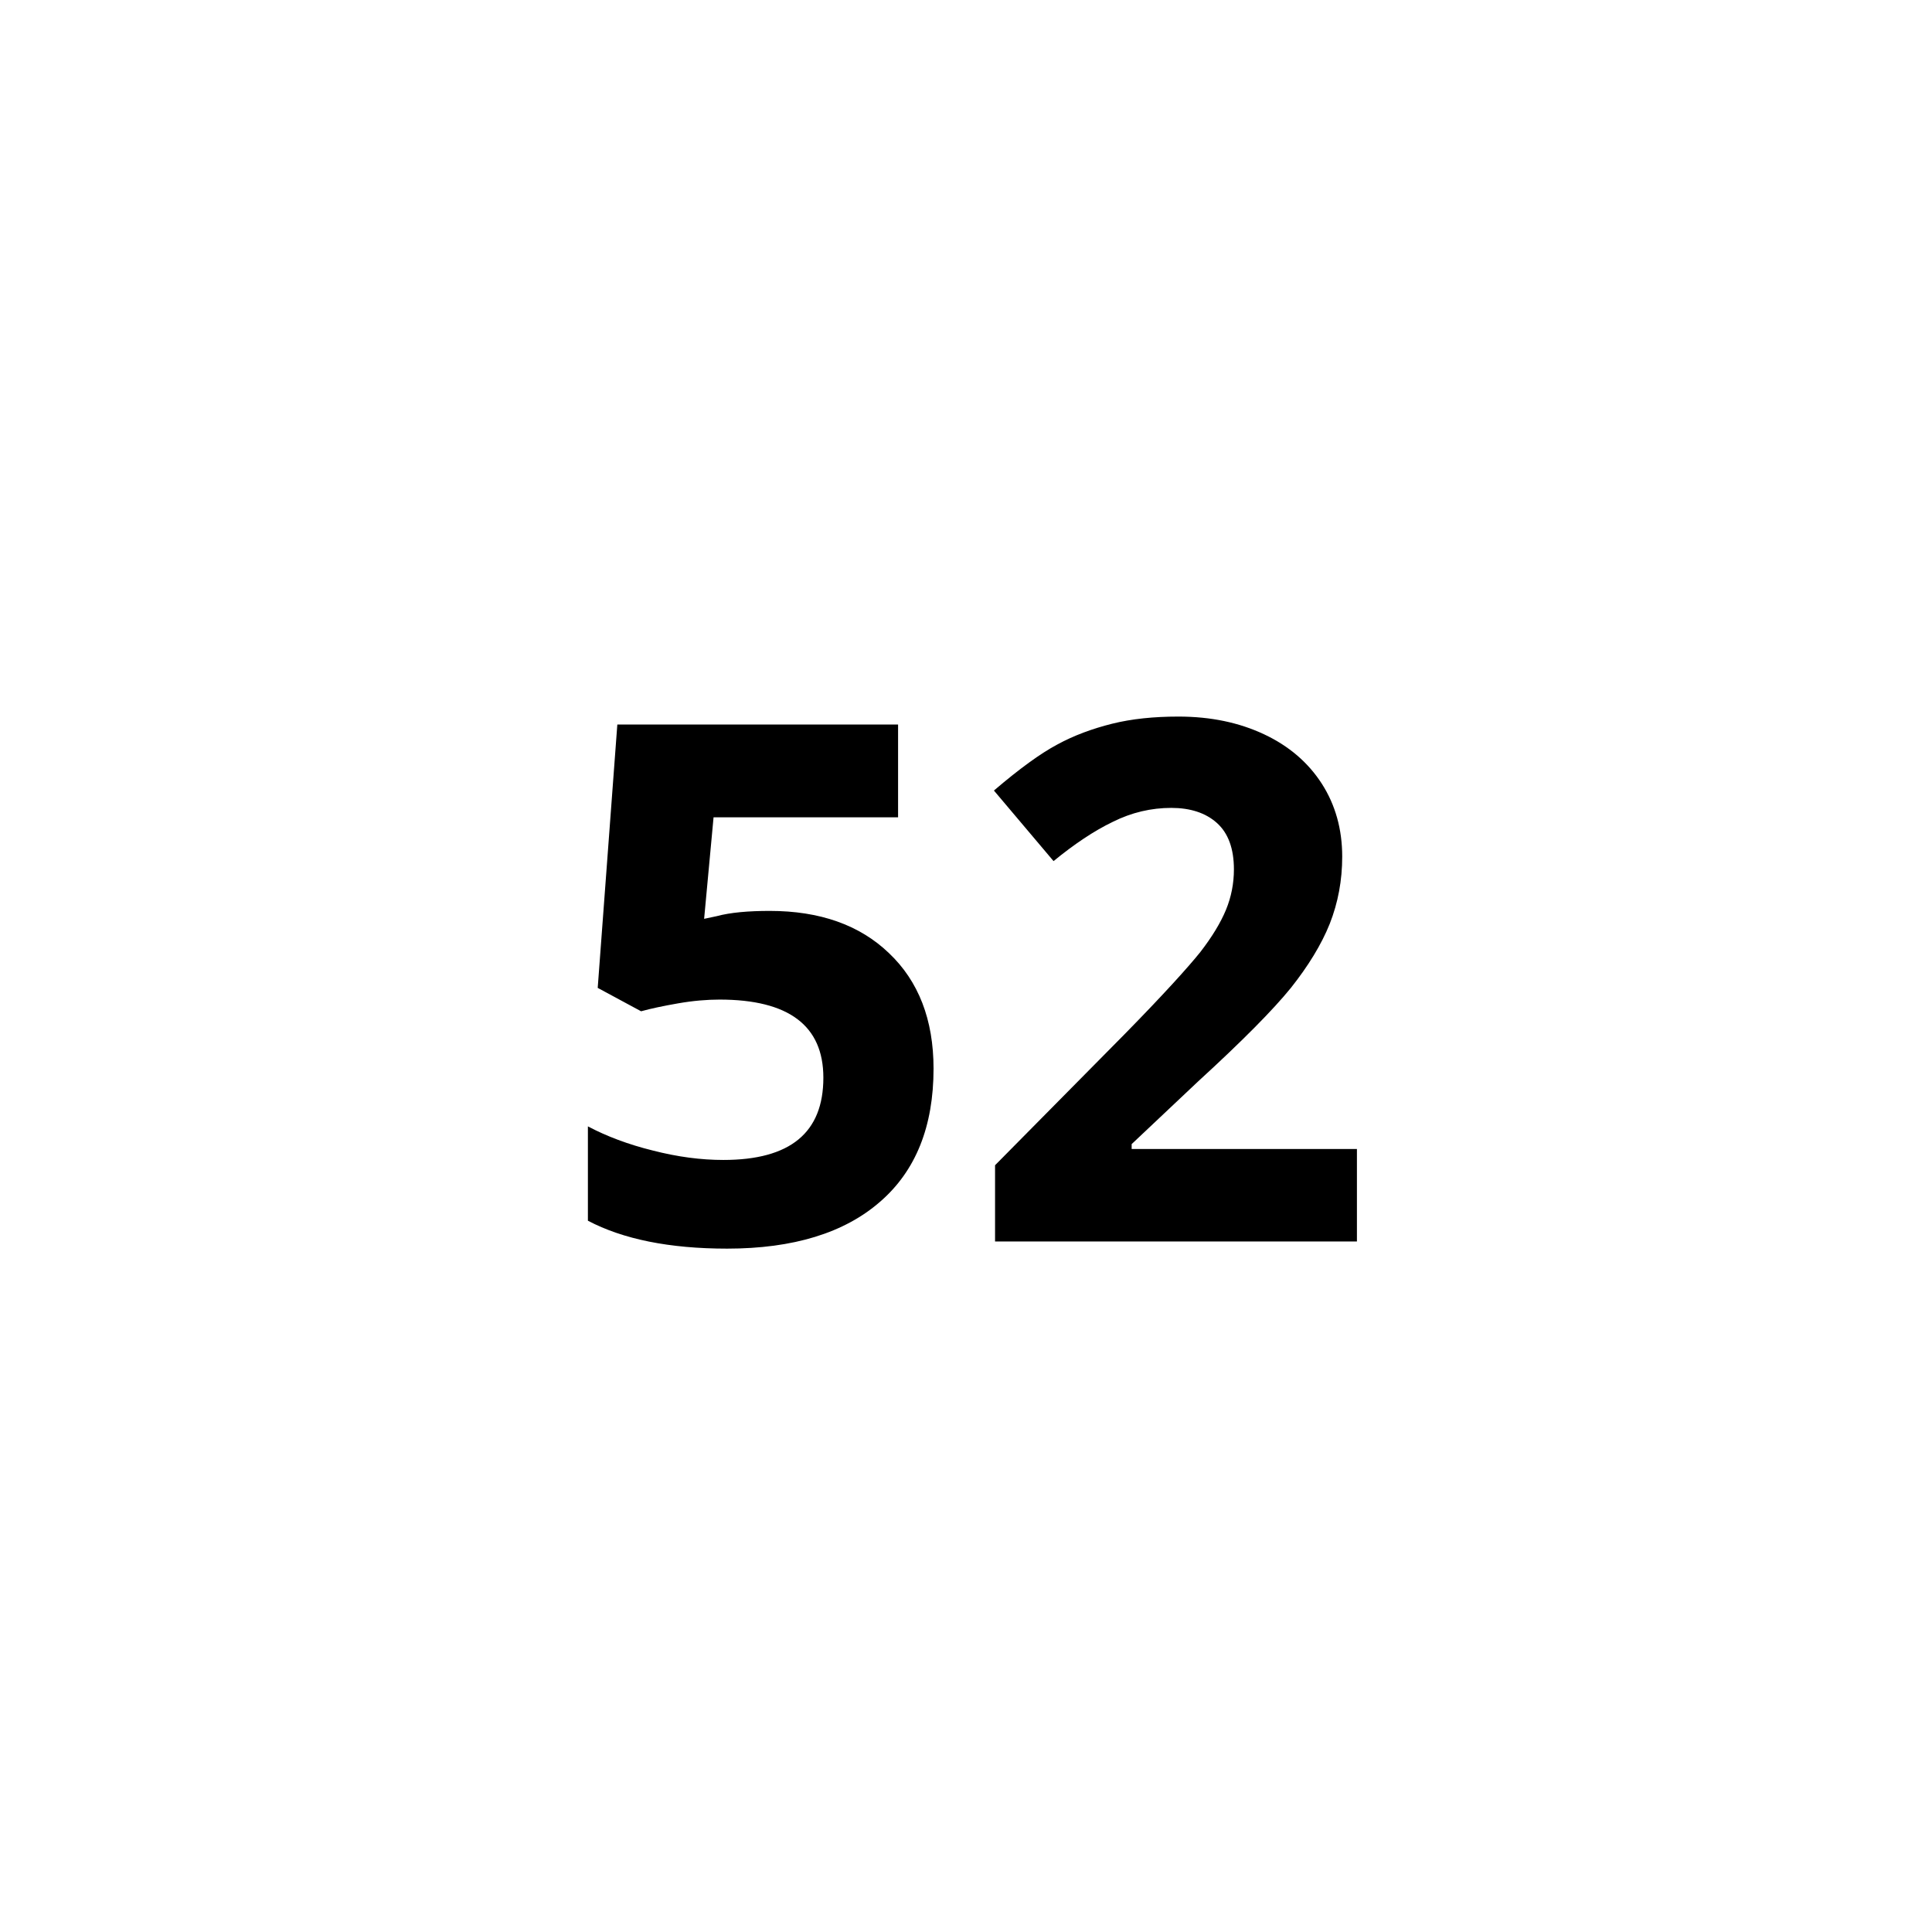
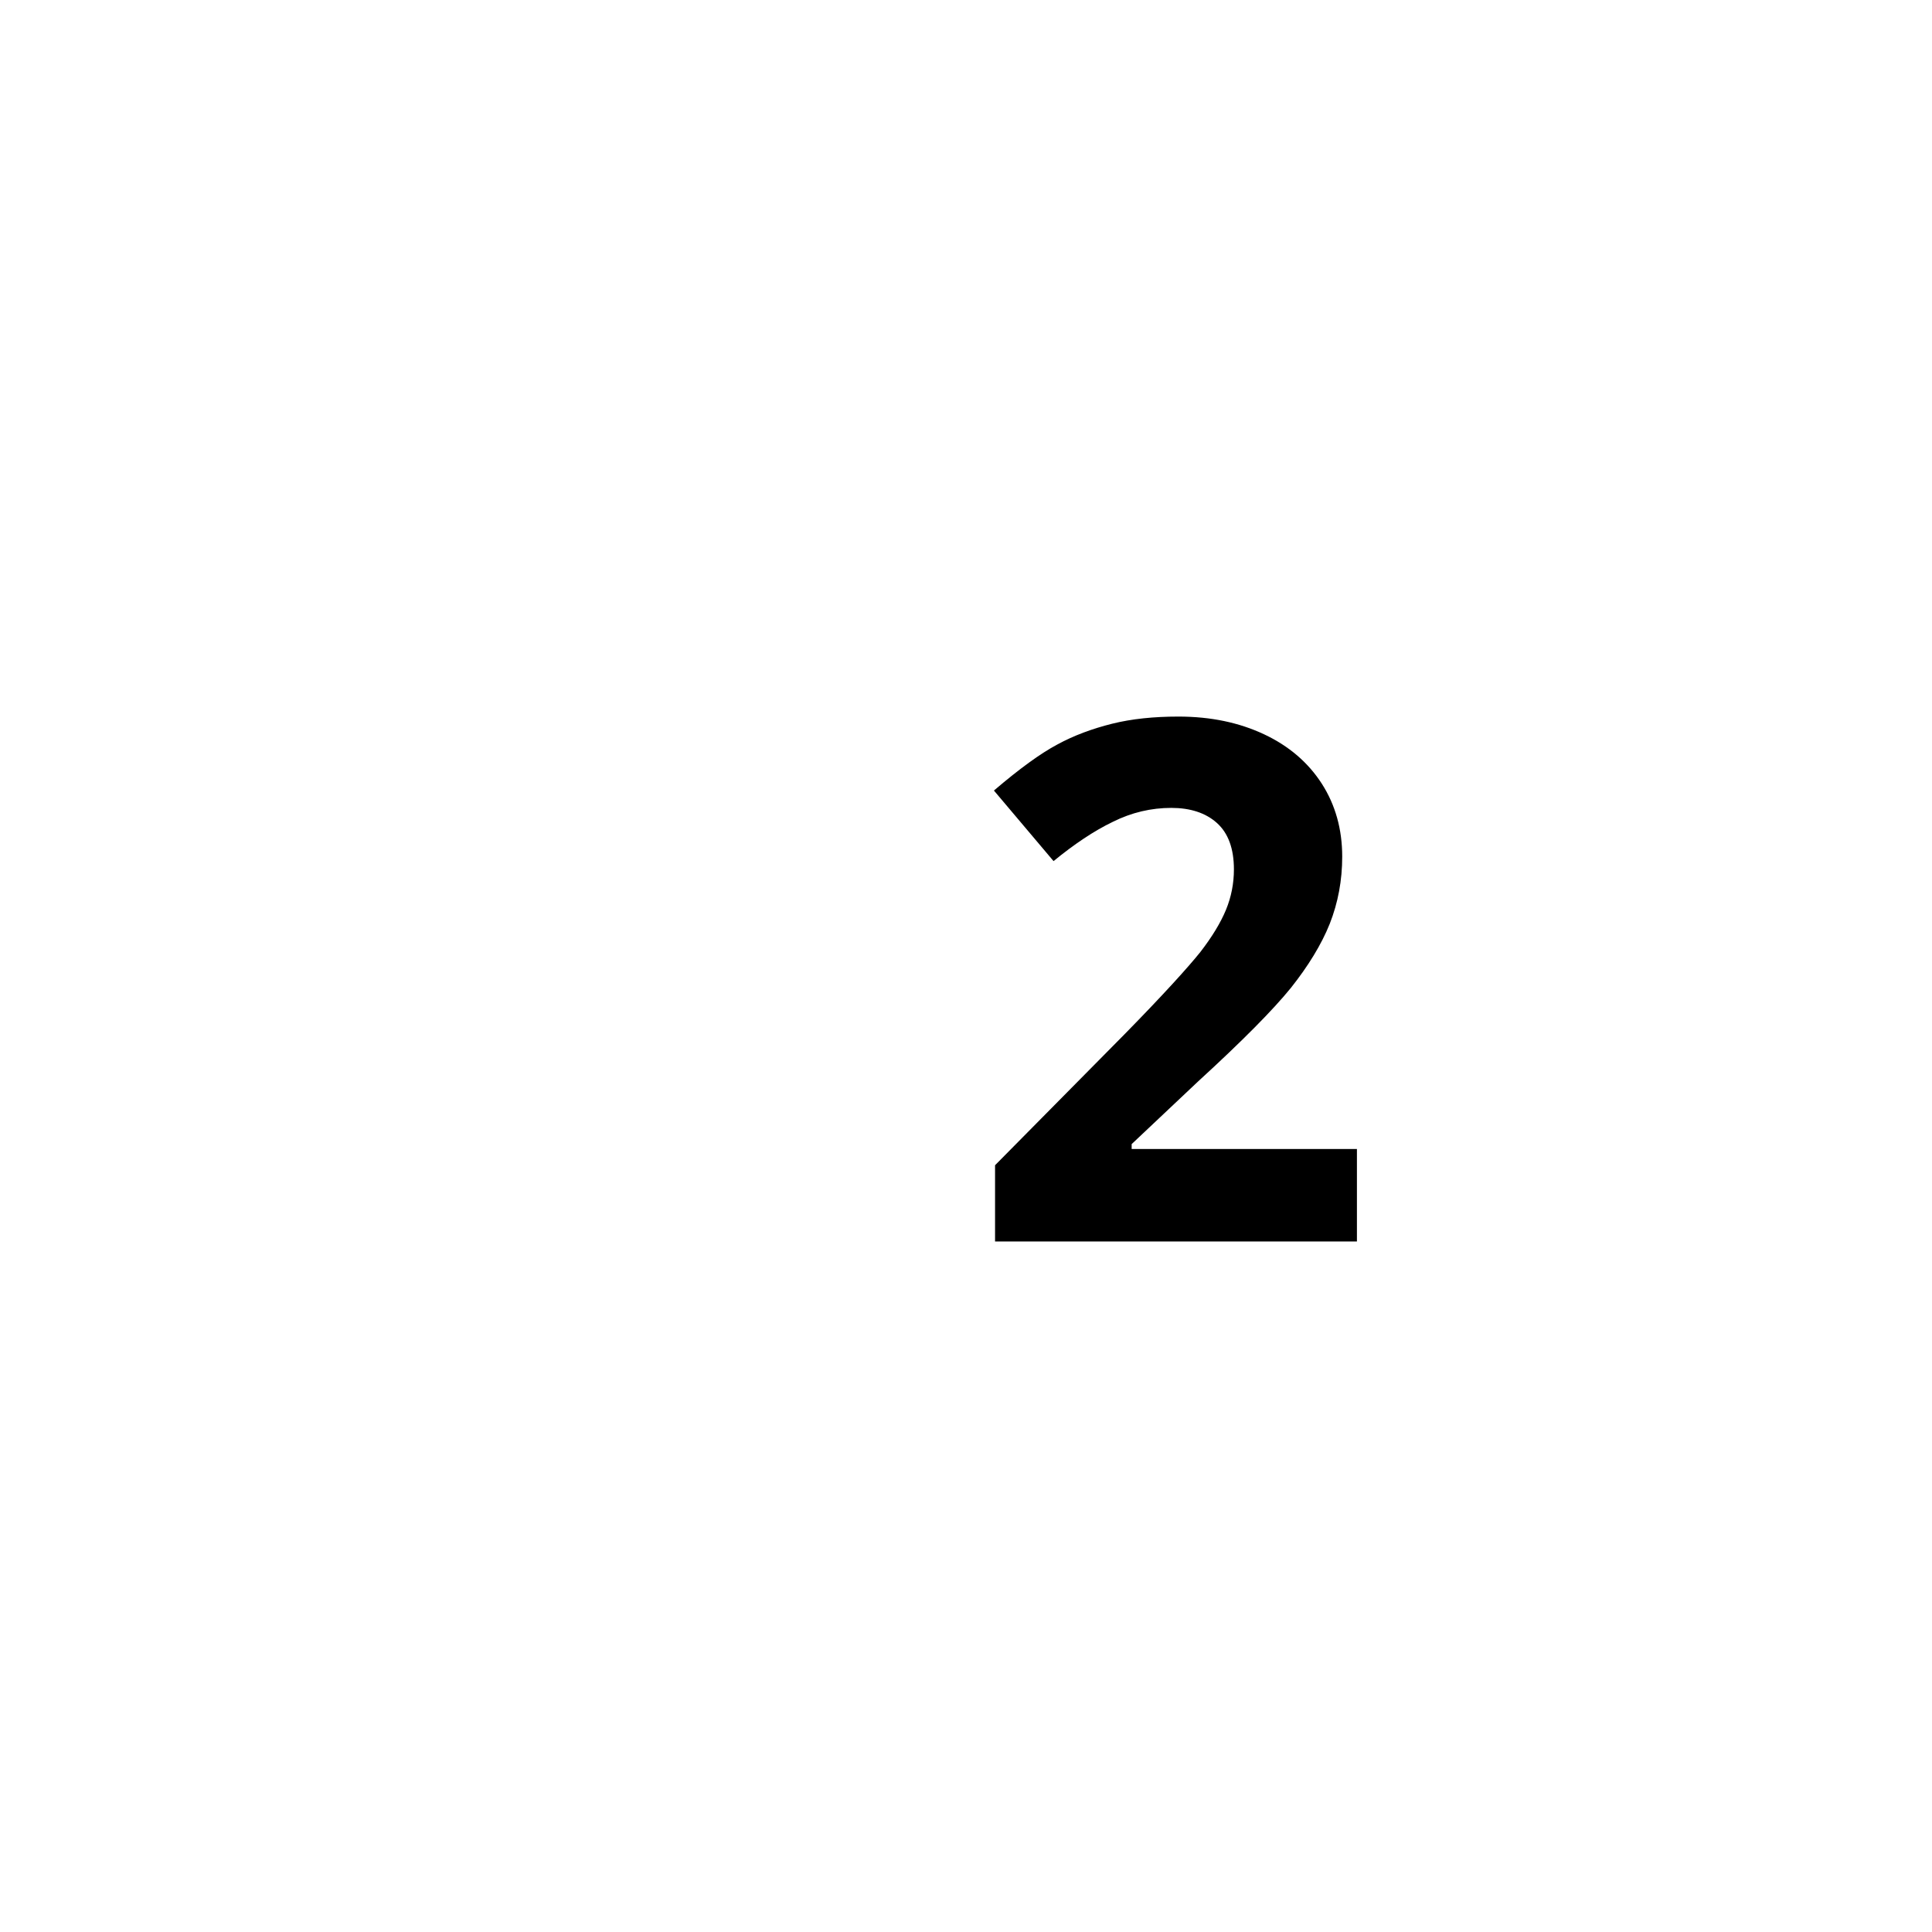
<svg xmlns="http://www.w3.org/2000/svg" version="1.1" id="Livello_1" x="0px" y="0px" viewBox="0 0 512 512" style="enable-background:new 0 0 512 512;" xml:space="preserve">
  <style type="text/css"> .st0{enable-background:new ;} </style>
  <g id="Livello_2_00000083047492603421371880000017576014844449244055_">
    <g id="Livello_1-2">
      <g class="st0">
-         <path d="M204,241.4c13.2,0,23.8,3.7,31.6,11.2c7.8,7.4,11.8,17.6,11.8,30.6c0,15.3-4.7,27.1-14.2,35.3 c-9.4,8.2-22.9,12.4-40.5,12.4c-15.3,0-27.6-2.5-36.9-7.4v-25c4.9,2.6,10.7,4.8,17.2,6.4c6.6,1.7,12.8,2.5,18.7,2.5 c17.7,0,26.5-7.2,26.5-21.8c0-13.8-9.2-20.7-27.5-20.7c-3.3,0-7,0.3-11,1c-4,0.7-7.3,1.4-9.8,2.1l-11.5-6.2l5.2-69.8H238v24.6 h-48.9l-2.5,26.9l3.3-0.7C193.6,241.8,198.4,241.4,204,241.4z" />
        <path d="M359.5,329h-95.8v-20.2l34.4-34.8c10.2-10.4,16.8-17.7,20-21.7c3.1-4,5.4-7.8,6.8-11.2c1.4-3.4,2.1-7,2.1-10.7 c0-5.5-1.5-9.6-4.5-12.3c-3-2.7-7.1-4-12.1-4c-5.3,0-10.5,1.2-15.5,3.7c-5,2.4-10.2,5.9-15.7,10.4l-15.8-18.7 c6.8-5.8,12.3-9.8,16.8-12.2c4.4-2.4,9.3-4.2,14.5-5.5c5.2-1.3,11.1-1.9,17.6-1.9c8.6,0,16.1,1.6,22.7,4.7 c6.6,3.1,11.7,7.5,15.3,13.1c3.6,5.6,5.4,12.1,5.4,19.3c0,6.3-1.1,12.2-3.3,17.8c-2.2,5.5-5.7,11.2-10.3,17 c-4.7,5.8-12.9,14.1-24.6,24.8l-17.6,16.6v1.3h59.7V329z" />
      </g>
    </g>
  </g>
</svg>